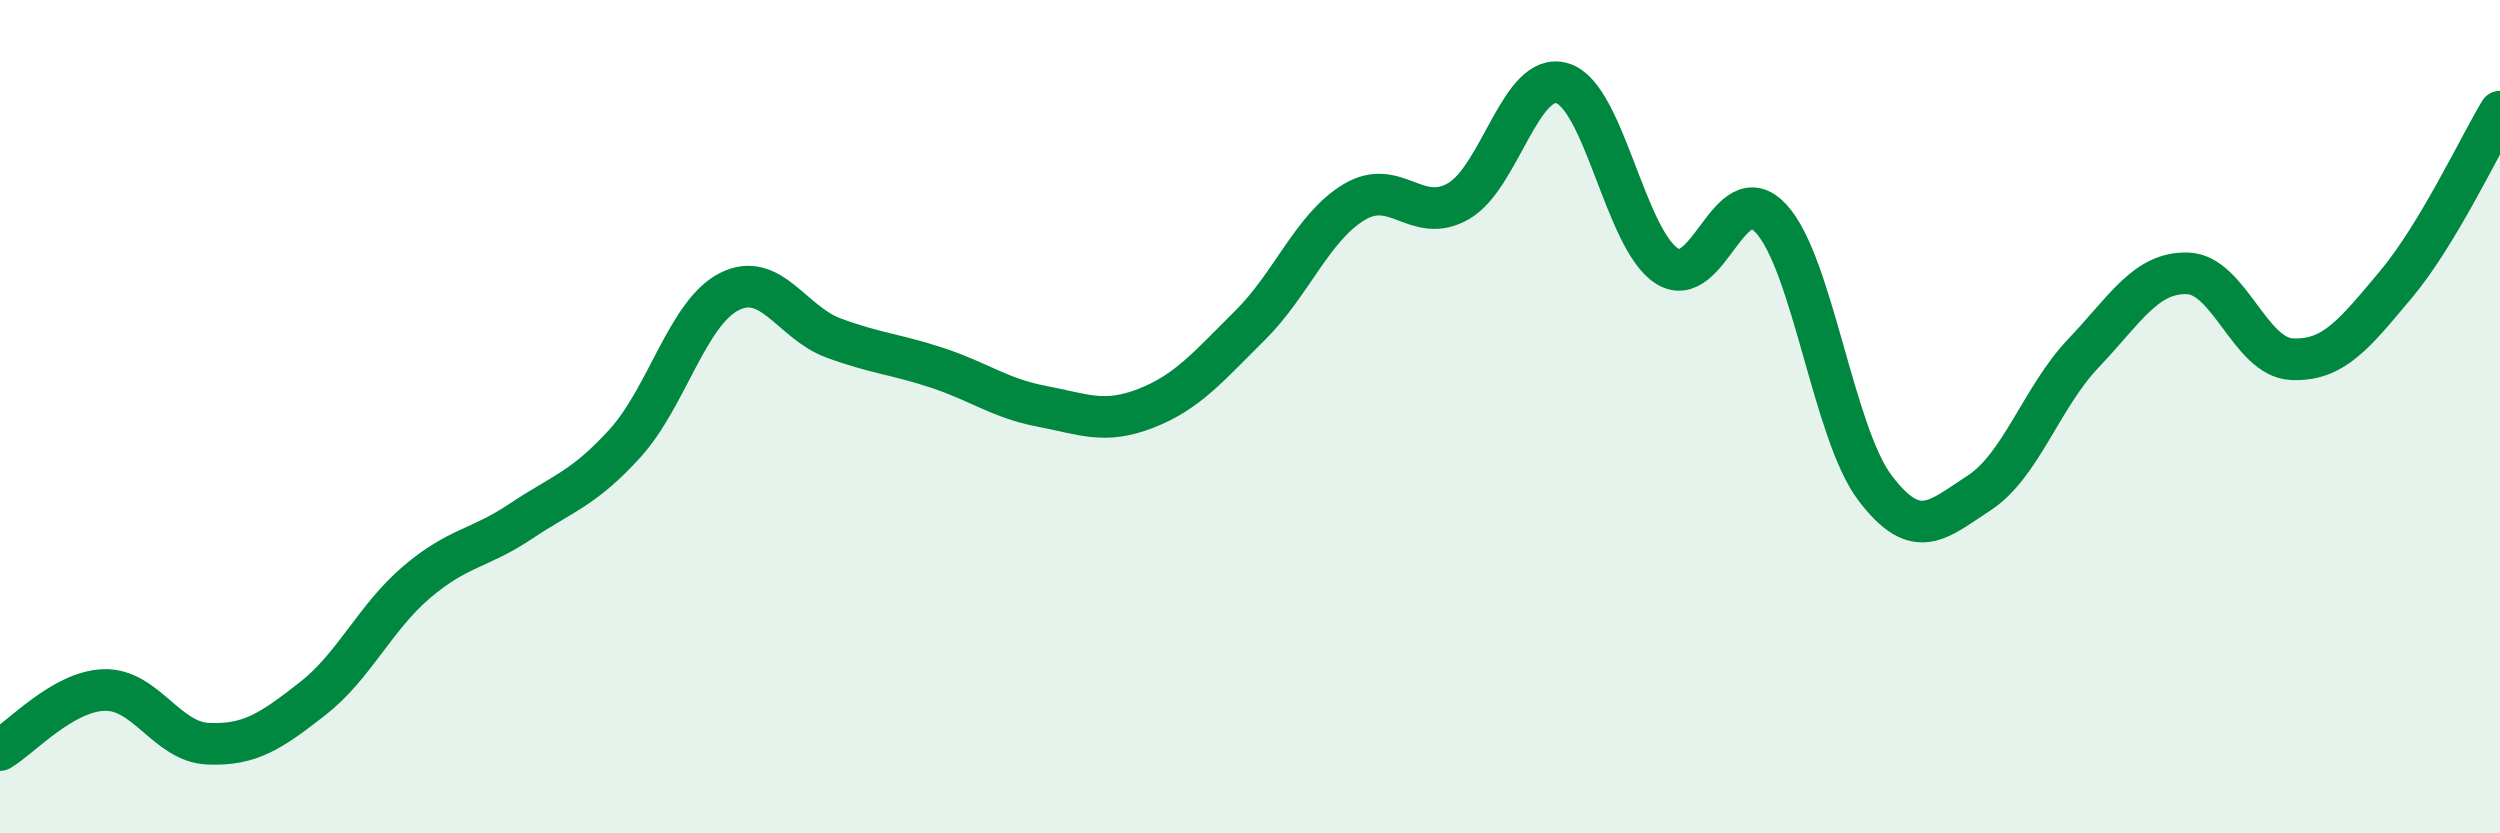
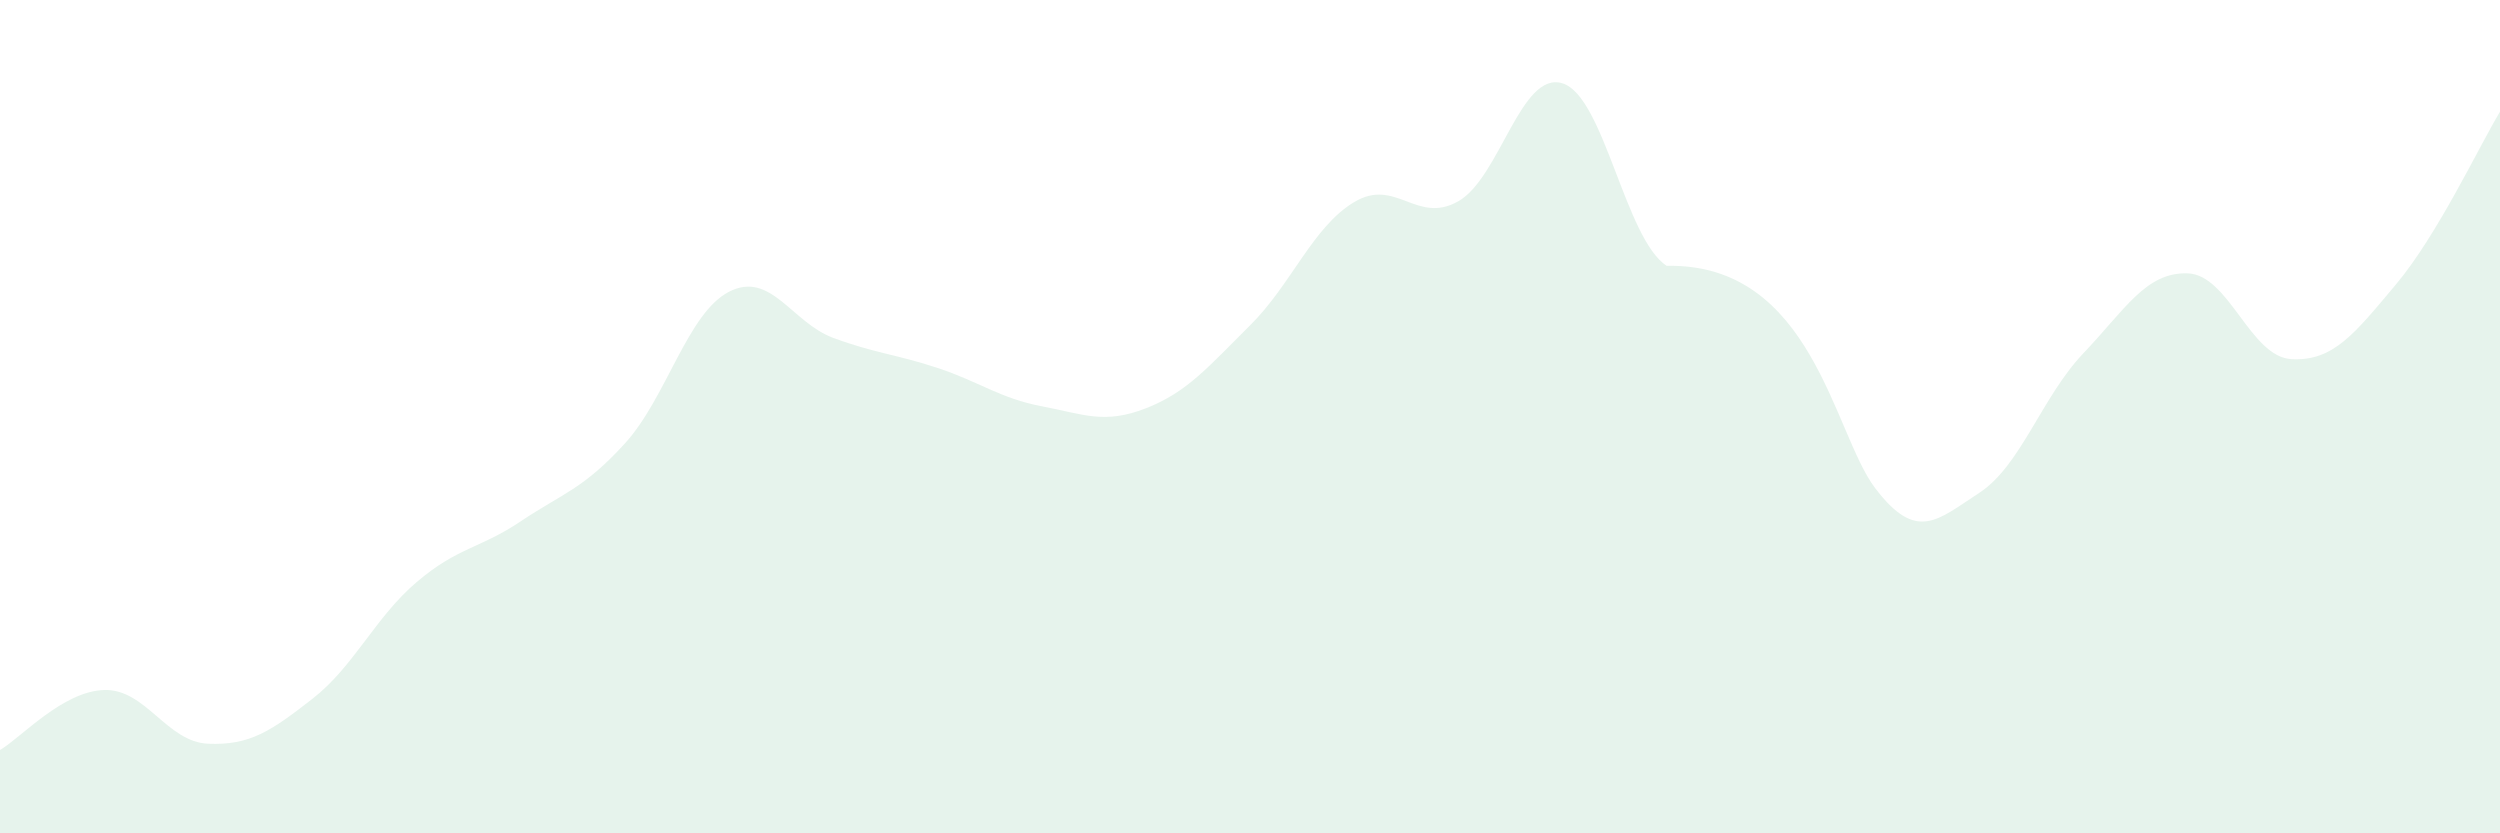
<svg xmlns="http://www.w3.org/2000/svg" width="60" height="20" viewBox="0 0 60 20">
-   <path d="M 0,18 C 0.5,17.71 1.5,16.59 2.5,16.56 C 3.5,16.53 4,17.81 5,17.85 C 6,17.89 6.5,17.55 7.5,16.77 C 8.5,15.99 9,14.82 10,13.97 C 11,13.12 11.5,13.18 12.5,12.51 C 13.5,11.84 14,11.74 15,10.64 C 16,9.54 16.5,7.51 17.5,7 C 18.5,6.49 19,7.74 20,8.11 C 21,8.48 21.5,8.5 22.5,8.83 C 23.5,9.16 24,9.56 25,9.75 C 26,9.94 26.5,10.19 27.5,9.8 C 28.5,9.41 29,8.8 30,7.81 C 31,6.82 31.5,5.45 32.5,4.85 C 33.5,4.25 34,5.4 35,4.83 C 36,4.26 36.5,1.69 37.5,2 C 38.5,2.31 39,5.73 40,6.38 C 41,7.03 41.5,4.17 42.5,5.24 C 43.5,6.31 44,10.39 45,11.71 C 46,13.03 46.5,12.48 47.5,11.83 C 48.5,11.18 49,9.53 50,8.48 C 51,7.43 51.5,6.53 52.5,6.56 C 53.5,6.59 54,8.57 55,8.62 C 56,8.67 56.5,8.02 57.5,6.83 C 58.5,5.64 59.5,3.51 60,2.68L60 20L0 20Z" fill="#008740" opacity="0.1" stroke-linecap="round" stroke-linejoin="round" />
-   <path d="M 0,18 C 0.5,17.71 1.5,16.59 2.5,16.56 C 3.5,16.53 4,17.81 5,17.85 C 6,17.89 6.5,17.55 7.5,16.77 C 8.5,15.99 9,14.82 10,13.97 C 11,13.12 11.5,13.18 12.5,12.51 C 13.5,11.84 14,11.74 15,10.64 C 16,9.54 16.5,7.51 17.5,7 C 18.5,6.49 19,7.74 20,8.11 C 21,8.48 21.5,8.5 22.5,8.83 C 23.5,9.16 24,9.56 25,9.75 C 26,9.94 26.5,10.19 27.5,9.8 C 28.5,9.41 29,8.8 30,7.81 C 31,6.82 31.5,5.45 32.5,4.85 C 33.5,4.25 34,5.4 35,4.83 C 36,4.26 36.5,1.69 37.5,2 C 38.5,2.31 39,5.73 40,6.38 C 41,7.03 41.5,4.17 42.5,5.24 C 43.5,6.31 44,10.39 45,11.71 C 46,13.03 46.5,12.48 47.5,11.83 C 48.5,11.18 49,9.53 50,8.48 C 51,7.43 51.5,6.53 52.5,6.56 C 53.5,6.59 54,8.57 55,8.62 C 56,8.67 56.5,8.02 57.5,6.83 C 58.5,5.64 59.5,3.51 60,2.68" stroke="#008740" stroke-width="1" fill="none" stroke-linecap="round" stroke-linejoin="round" />
+   <path d="M 0,18 C 0.5,17.71 1.5,16.59 2.5,16.56 C 3.5,16.53 4,17.81 5,17.85 C 6,17.89 6.5,17.55 7.5,16.77 C 8.5,15.99 9,14.82 10,13.97 C 11,13.12 11.5,13.18 12.5,12.51 C 13.5,11.84 14,11.74 15,10.64 C 16,9.54 16.5,7.51 17.5,7 C 18.5,6.49 19,7.74 20,8.11 C 21,8.48 21.5,8.5 22.5,8.83 C 23.5,9.16 24,9.56 25,9.75 C 26,9.94 26.5,10.19 27.5,9.8 C 28.5,9.41 29,8.8 30,7.81 C 31,6.82 31.5,5.45 32.5,4.85 C 33.5,4.25 34,5.4 35,4.83 C 36,4.26 36.5,1.69 37.5,2 C 38.5,2.31 39,5.73 40,6.38 C 43.5,6.31 44,10.39 45,11.71 C 46,13.03 46.5,12.48 47.5,11.83 C 48.5,11.18 49,9.53 50,8.48 C 51,7.43 51.5,6.53 52.5,6.56 C 53.5,6.59 54,8.57 55,8.62 C 56,8.67 56.5,8.02 57.5,6.83 C 58.5,5.64 59.5,3.51 60,2.68L60 20L0 20Z" fill="#008740" opacity="0.1" stroke-linecap="round" stroke-linejoin="round" />
</svg>